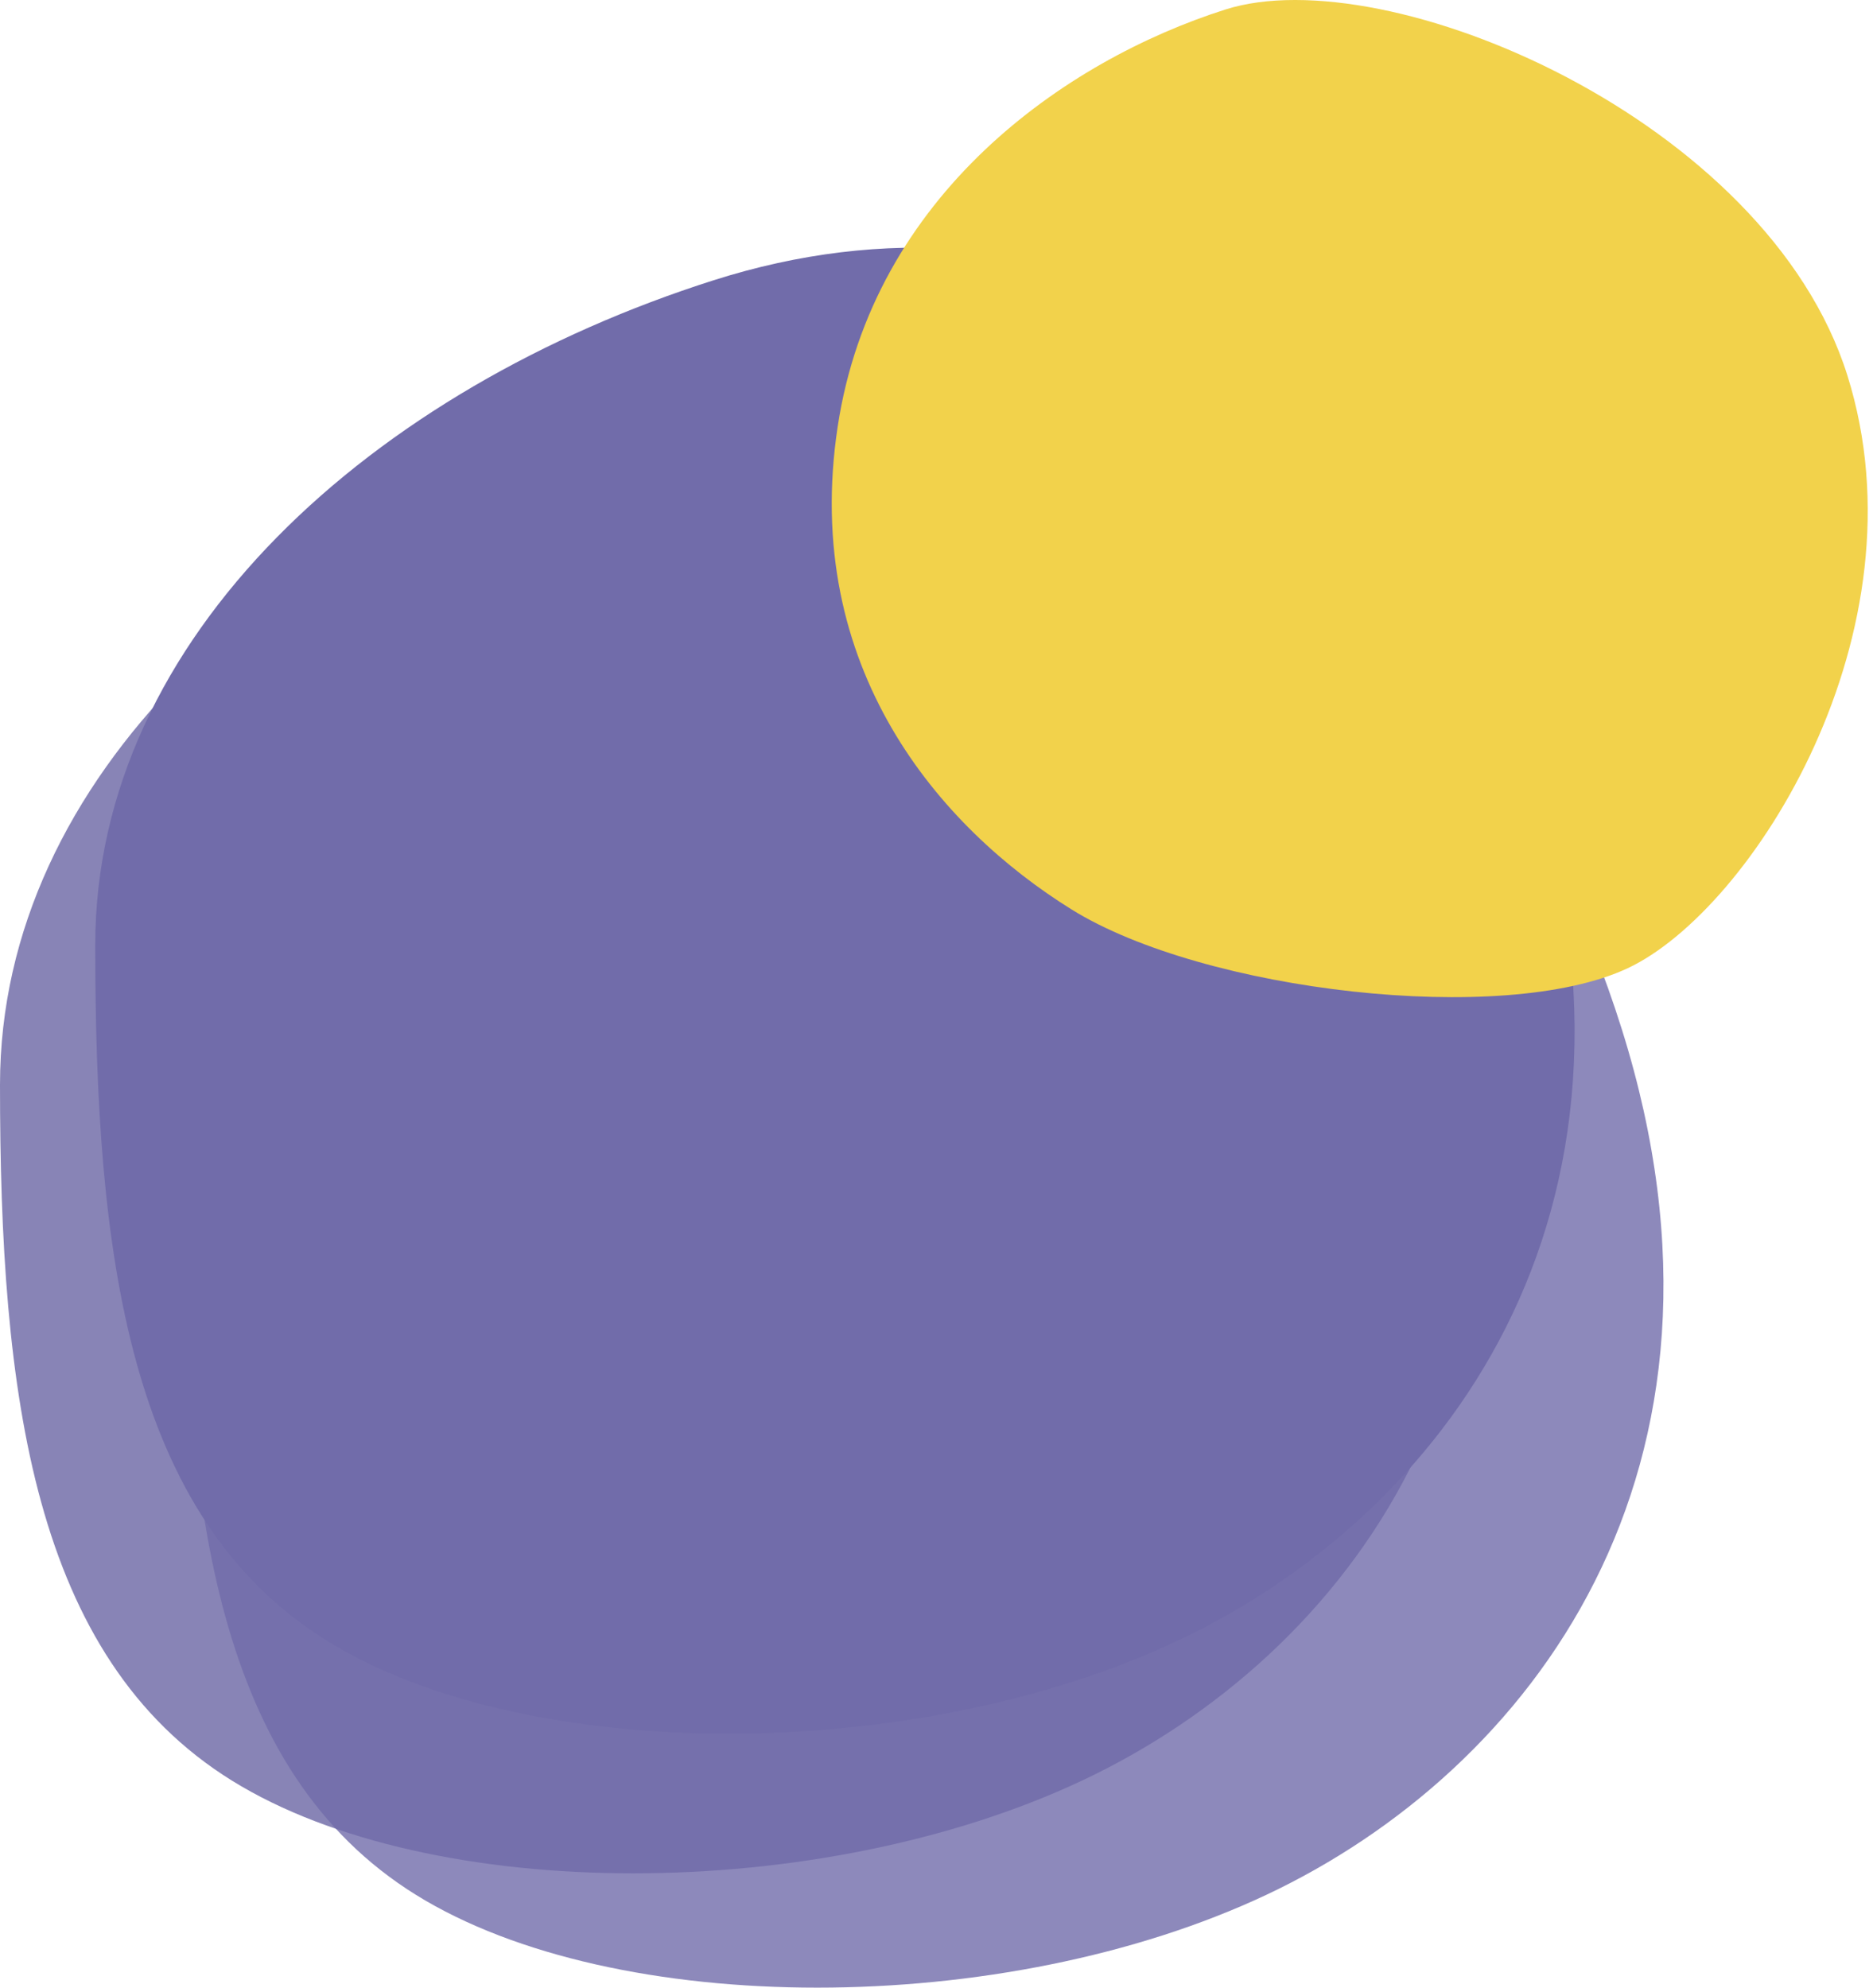
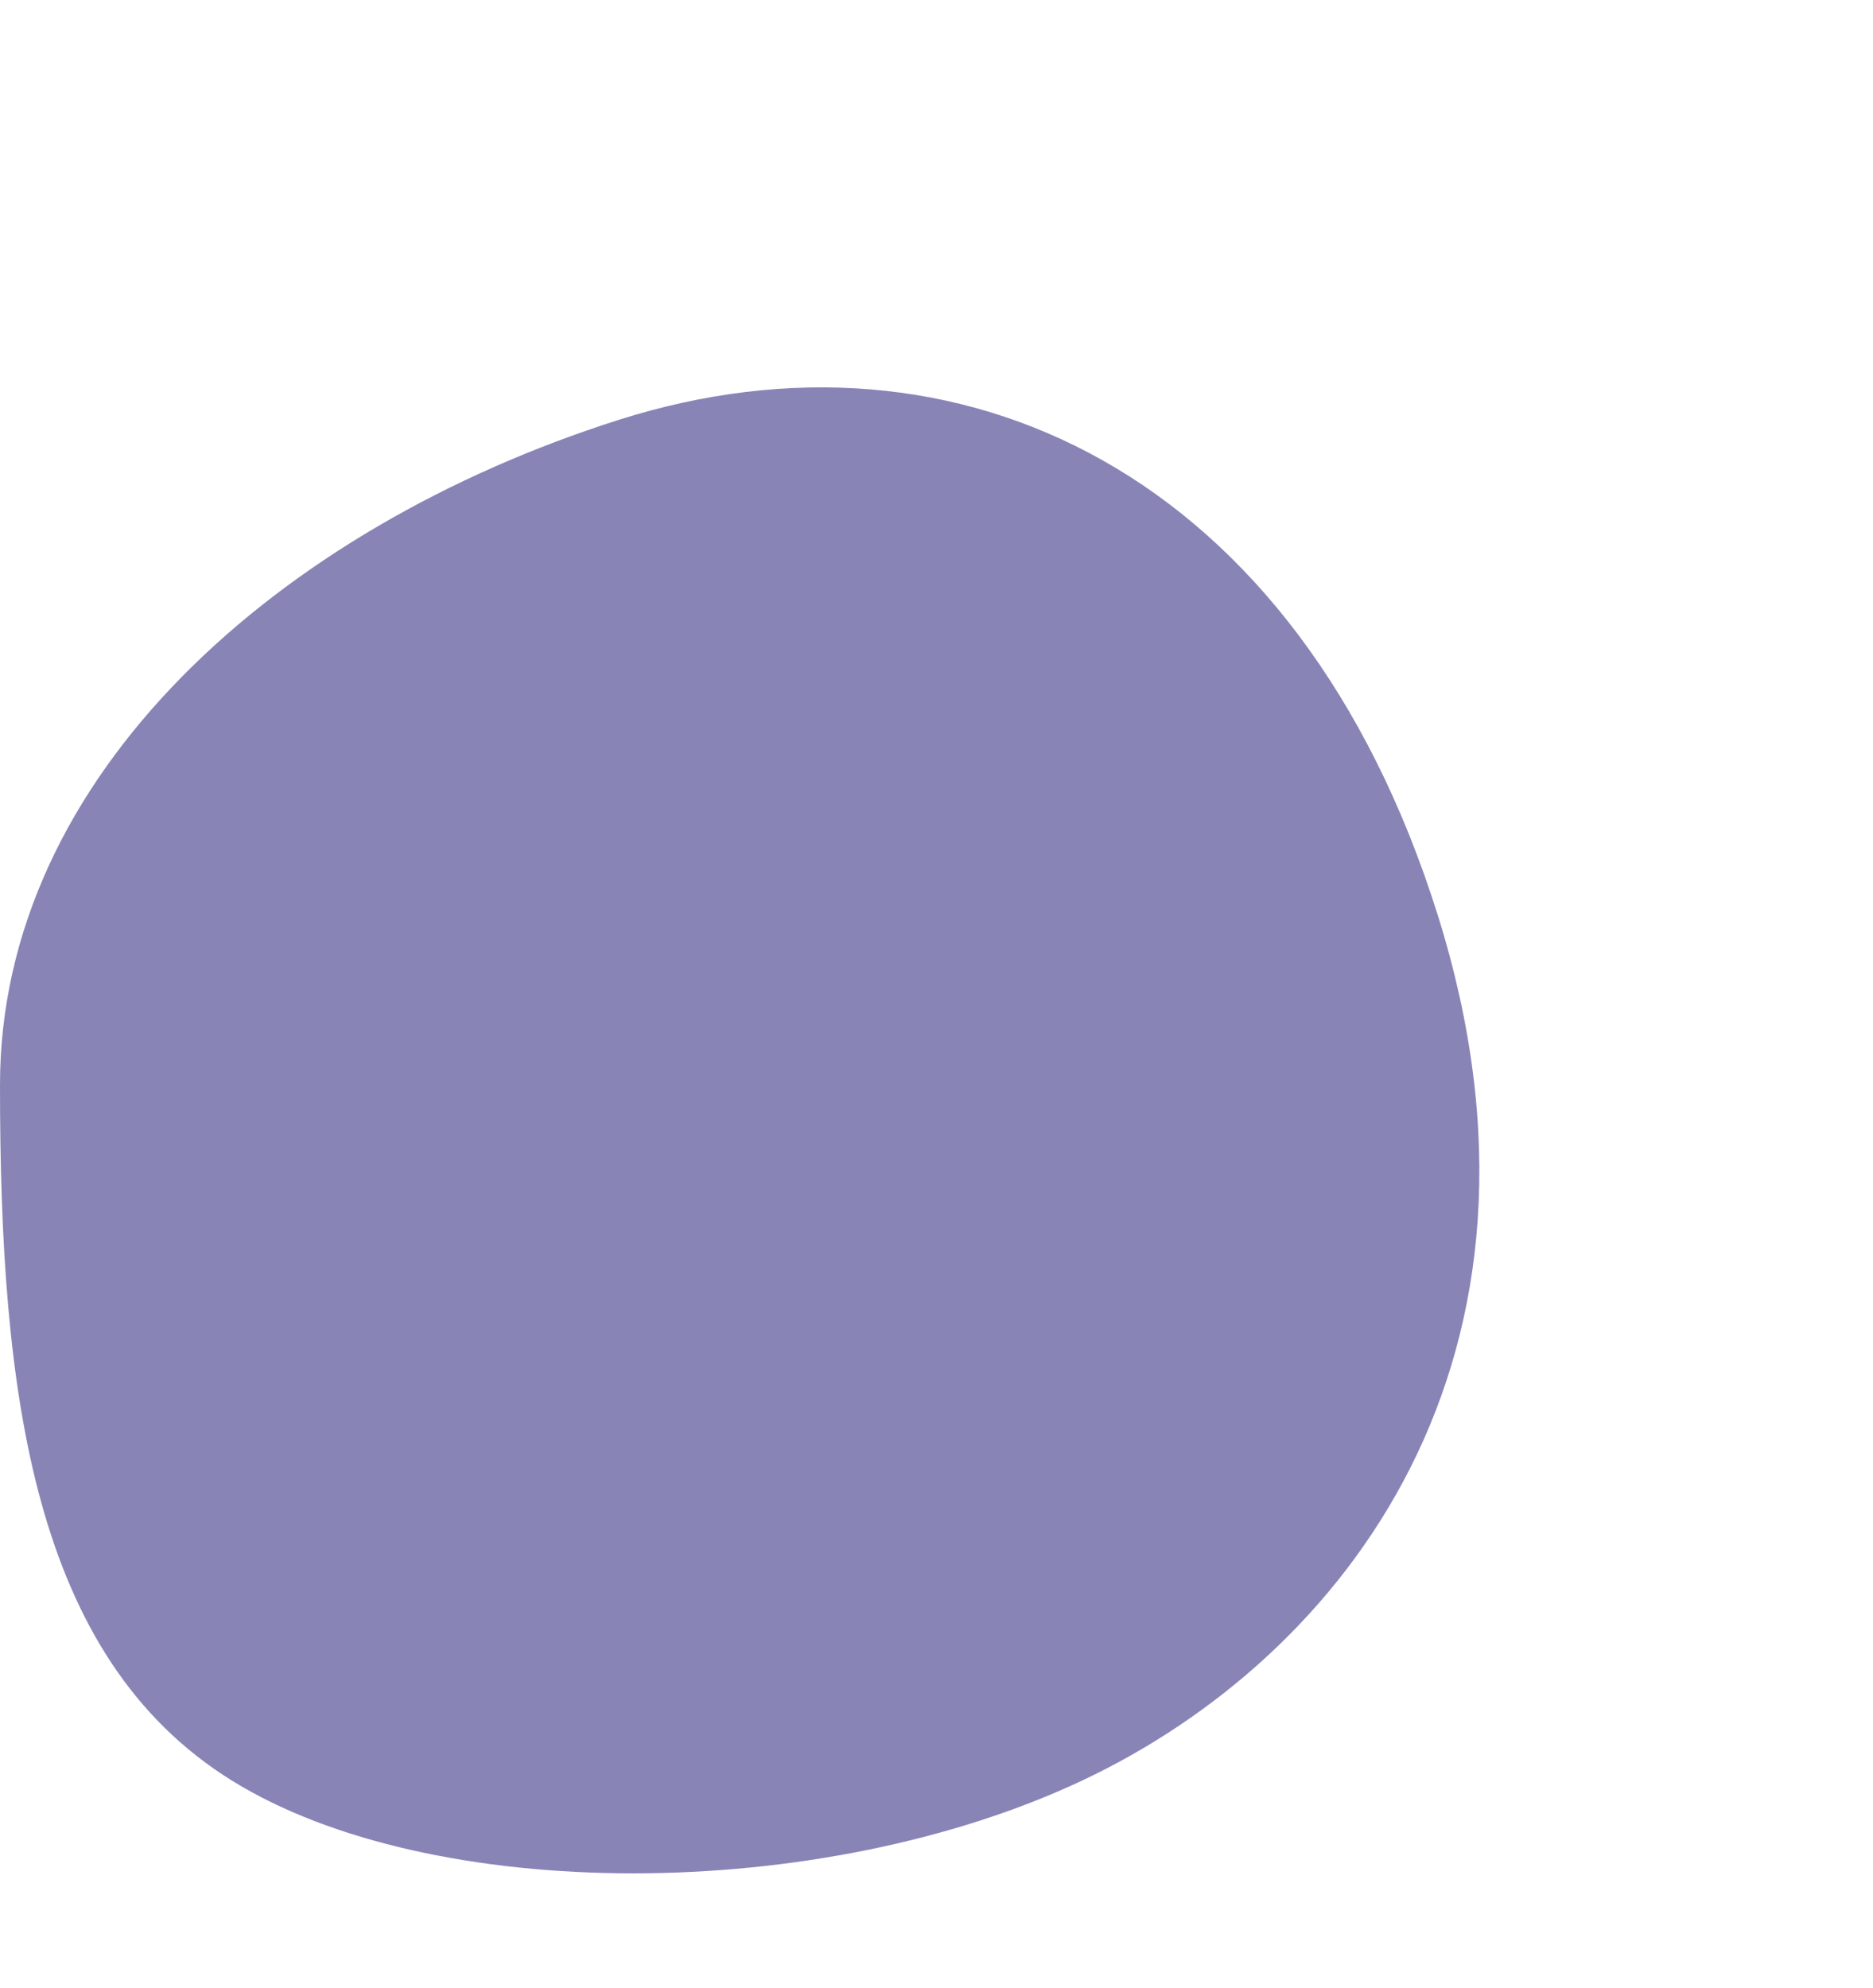
<svg xmlns="http://www.w3.org/2000/svg" width="295" height="313" fill="none">
  <g clip-path="url(#a)">
    <path fill="#8884B6" d="M226.429 144.046c-21.913-69.722-75.477-94.954-129.04-77.91C43.825 83.177 0 122.133 0 170.828c0 48.694 5.14 90.085 36.52 109.563 31.381 19.477 92.52 19.477 133.91 0 41.391-19.478 77.911-66.623 55.999-136.346Z" />
-     <path fill="#716CAA" fill-opacity=".8" d="M255.429 162.046c-21.913-69.722-75.477-94.954-129.04-77.91C72.825 101.177 29 140.133 29 188.828c0 48.694 5.14 90.085 36.52 109.563 31.382 19.477 92.52 19.477 133.91 0 41.391-19.478 77.911-66.623 55.999-136.346Z" />
-     <path fill="#716CAA" d="M241.429 122.046c-21.913-69.722-75.477-94.954-129.04-77.91C58.825 61.177 15 100.133 15 148.828c0 48.694 5.14 90.085 36.52 109.563 31.381 19.477 92.52 19.477 133.91 0 41.391-19.478 77.911-66.623 55.999-136.346Z" />
-     <path fill="#F2D24B" d="M290.963 59.113c-12.676-40.333-72.6-65.685-97.952-57.619-25.352 8.067-55.548 29.208-61.075 65.686-5.762 38.028 16.132 63.181 36.876 76.056 20.743 12.875 67.99 18.438 87.58 9.219 19.591-9.219 47.247-53.009 34.571-93.342Z" />
  </g>
  <defs>
    <clipPath id="a">
      <path fill="#fff" d="M0 0h295v313H0z" />
    </clipPath>
  </defs>
</svg>